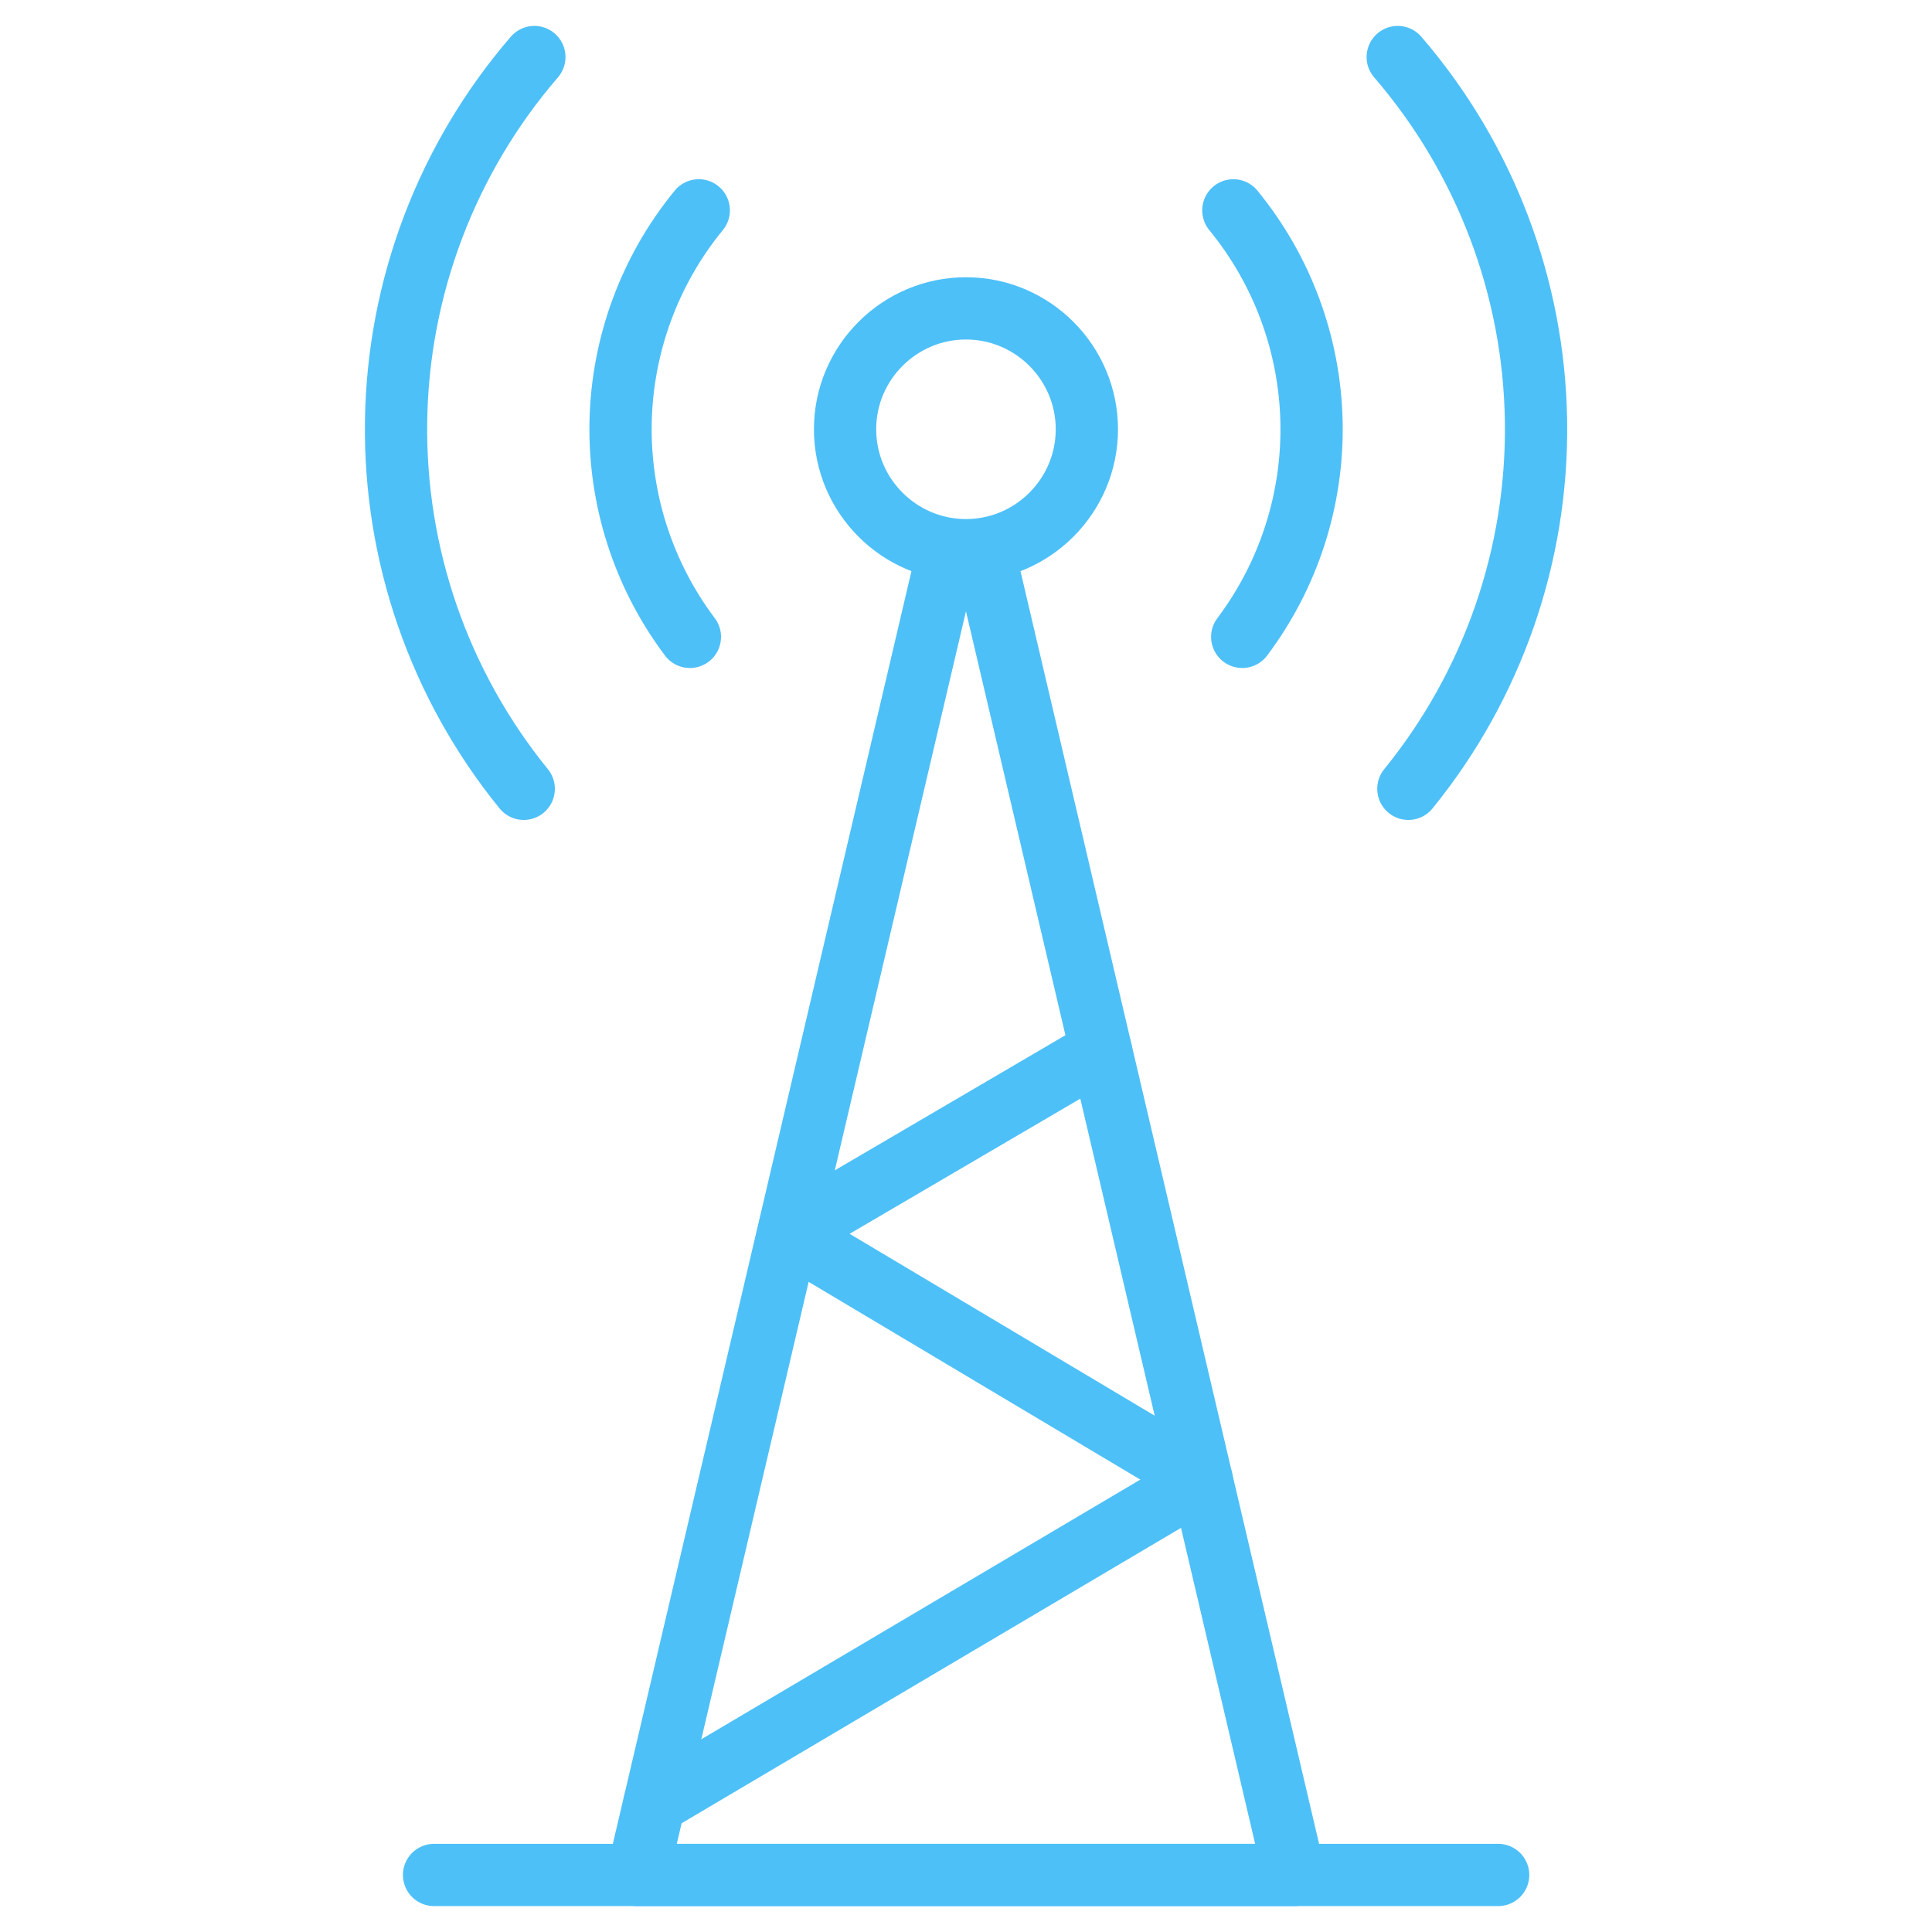
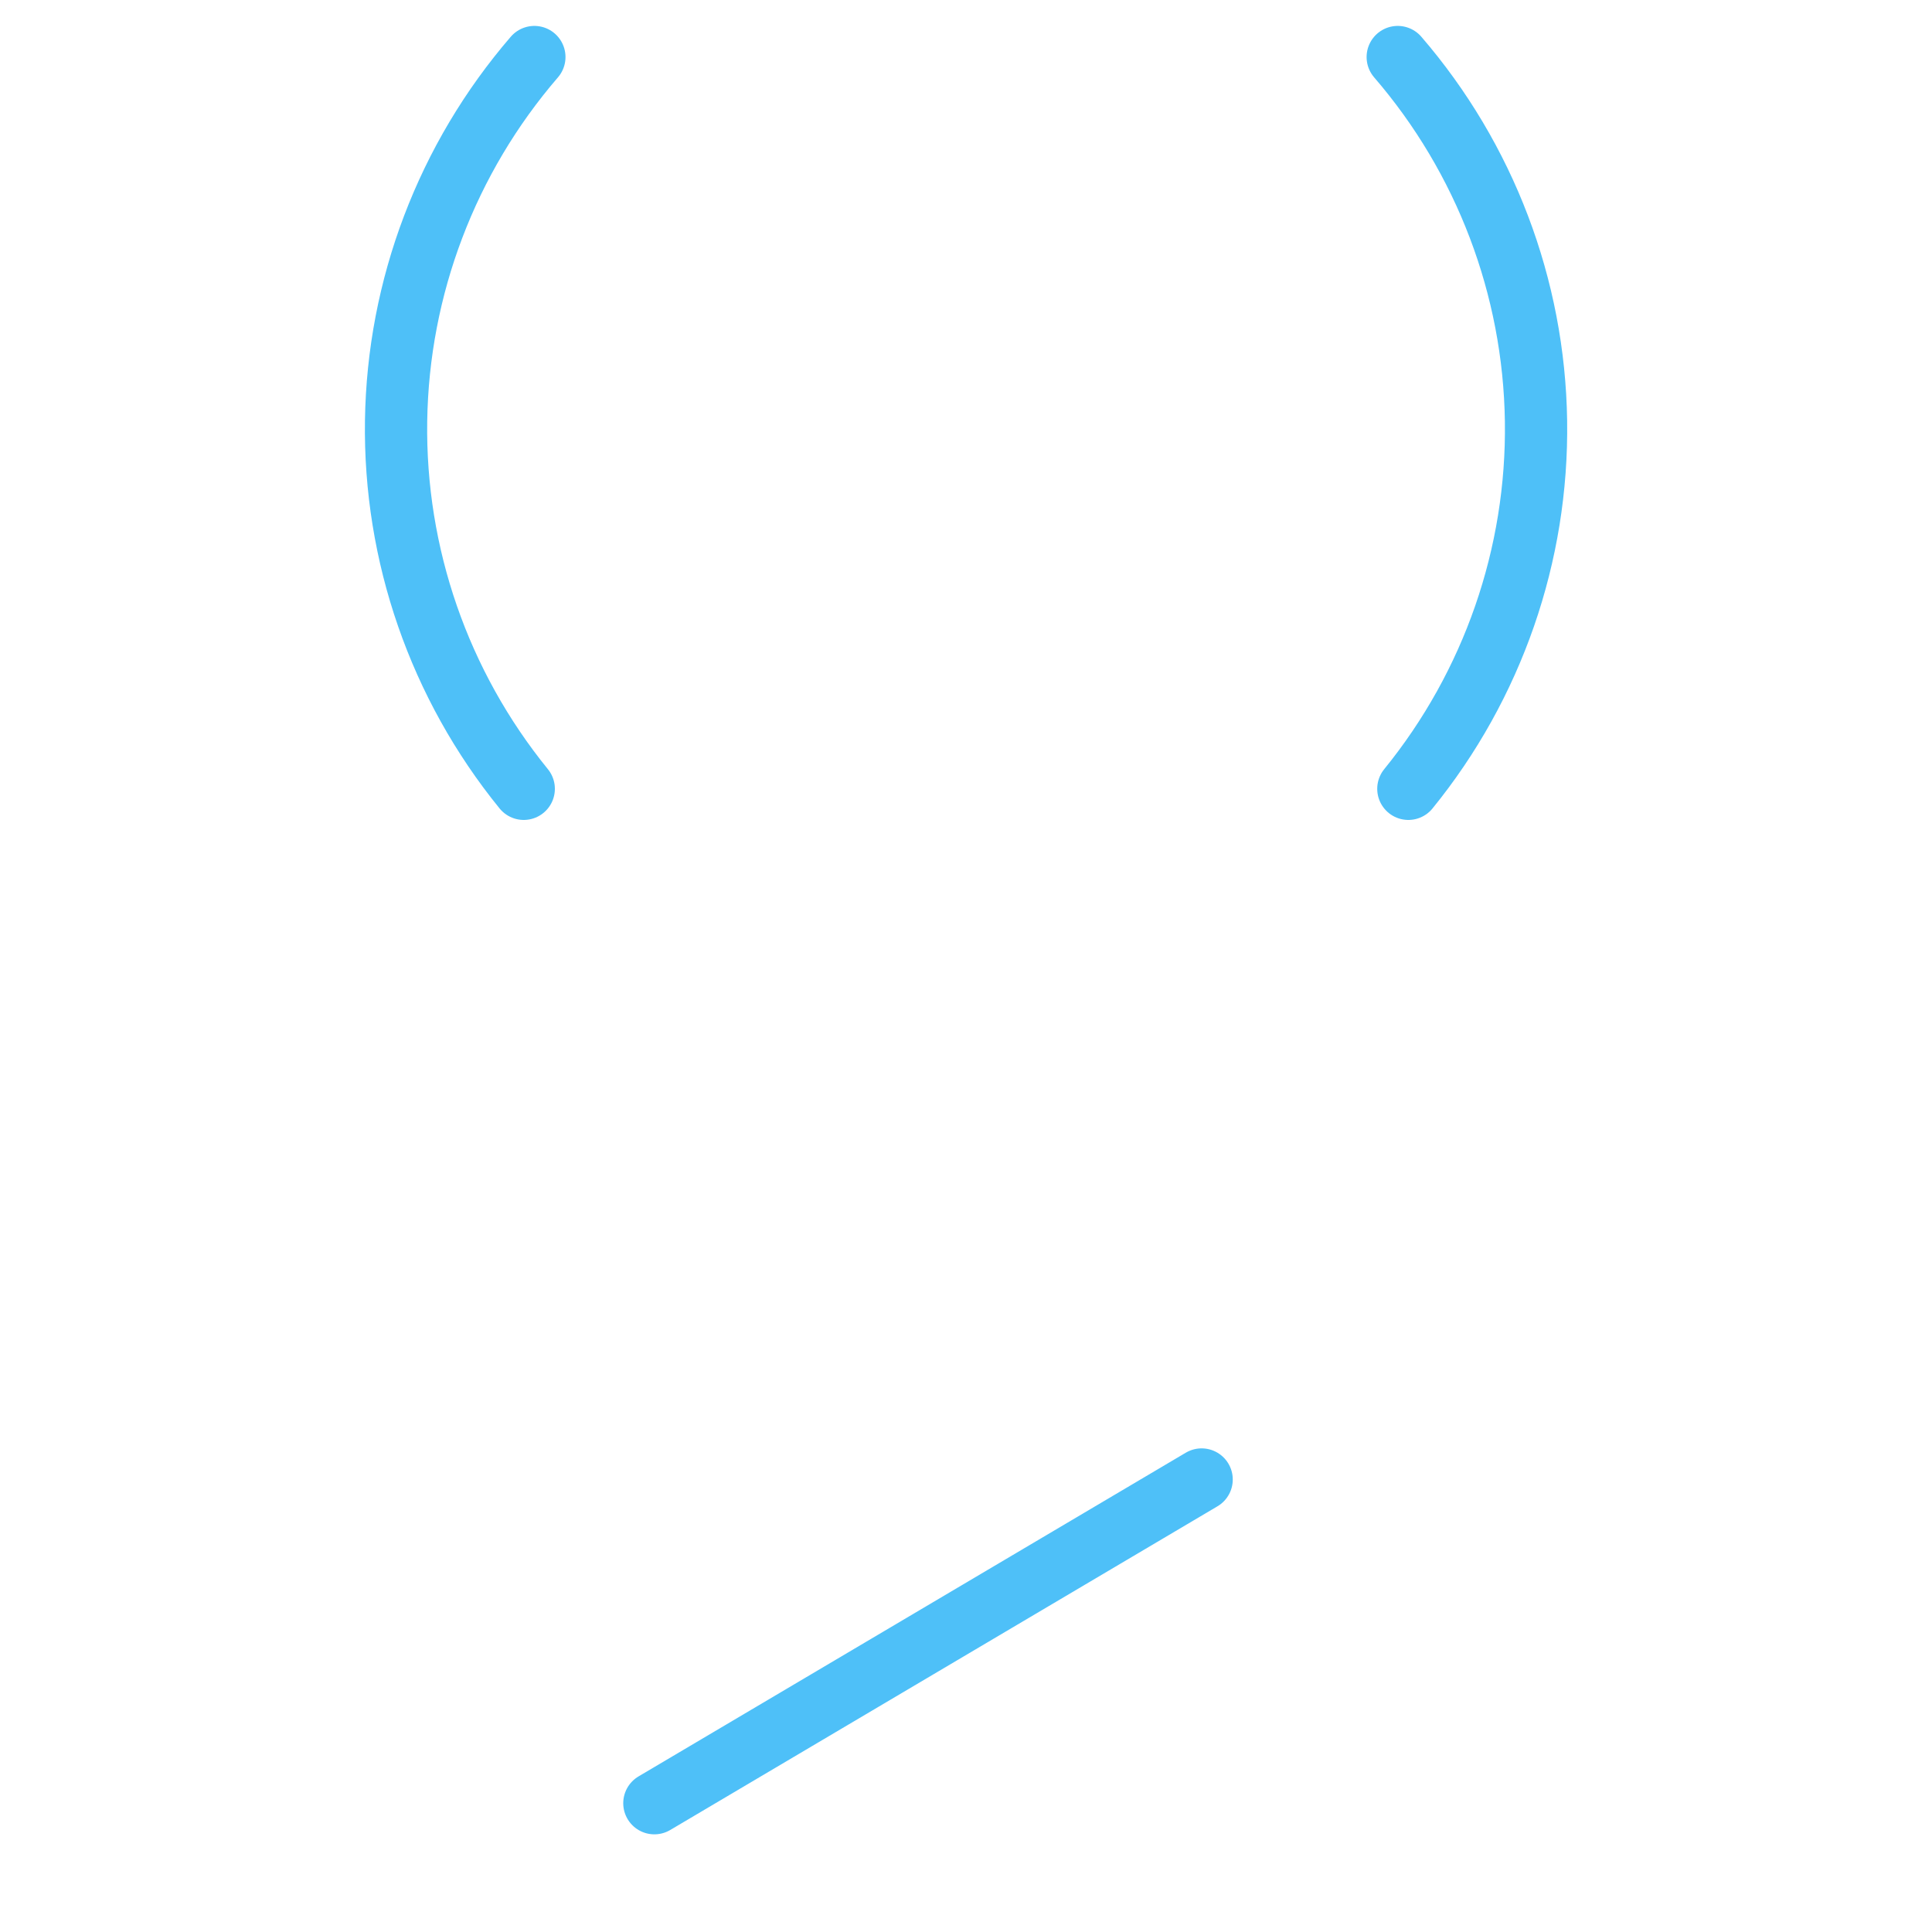
<svg xmlns="http://www.w3.org/2000/svg" width="80" height="80" viewBox="0 0 80 80" fill="none">
-   <path d="M17.973 77.638H62.035" stroke="#4EC0F8" stroke-width="2.578" stroke-miterlimit="22.926" stroke-linecap="round" stroke-linejoin="round" />
-   <path d="M39.999 22.782L40.783 23.013L53.599 77.638H26.398L39.261 22.813L39.999 22.782ZM39.999 22.782C42.756 22.782 45.005 20.533 45.005 17.775C45.005 15.018 42.756 12.769 39.999 12.769C37.241 12.769 34.992 15.018 34.992 17.775C34.992 20.533 37.241 22.782 39.999 22.782Z" stroke="#4EC0F8" stroke-width="2.578" stroke-miterlimit="22.926" stroke-linecap="round" stroke-linejoin="round" />
-   <path d="M28.567 26.372C26.642 23.812 25.632 20.68 25.698 17.478C25.765 14.275 26.905 11.188 28.935 8.71" stroke="#4EC0F8" stroke-width="2.578" stroke-miterlimit="22.926" stroke-linecap="round" stroke-linejoin="round" />
  <path d="M21.687 32.663C18.192 28.364 16.32 22.973 16.401 17.433C16.481 11.893 18.508 6.558 22.127 2.362" stroke="#4EC0F8" stroke-width="2.578" stroke-miterlimit="22.926" stroke-linecap="round" stroke-linejoin="round" />
-   <path d="M51.438 26.372C53.363 23.812 54.374 20.68 54.307 17.478C54.24 14.275 53.1 11.188 51.07 8.71" stroke="#4EC0F8" stroke-width="2.578" stroke-miterlimit="22.926" stroke-linecap="round" stroke-linejoin="round" />
  <path d="M58.317 32.663C61.812 28.364 63.683 22.973 63.603 17.433C63.522 11.893 61.495 6.558 57.877 2.362" stroke="#4EC0F8" stroke-width="2.578" stroke-miterlimit="22.926" stroke-linecap="round" stroke-linejoin="round" />
  <path d="M27.096 74.667L49.757 61.263" stroke="#4EC0F8" stroke-width="2.578" stroke-miterlimit="22.926" stroke-linecap="round" stroke-linejoin="round" />
-   <path d="M49.691 61.241L32.648 51.08L45.588 43.498" stroke="#4EC0F8" stroke-width="2.578" stroke-miterlimit="22.926" stroke-linecap="round" stroke-linejoin="round" />
</svg>